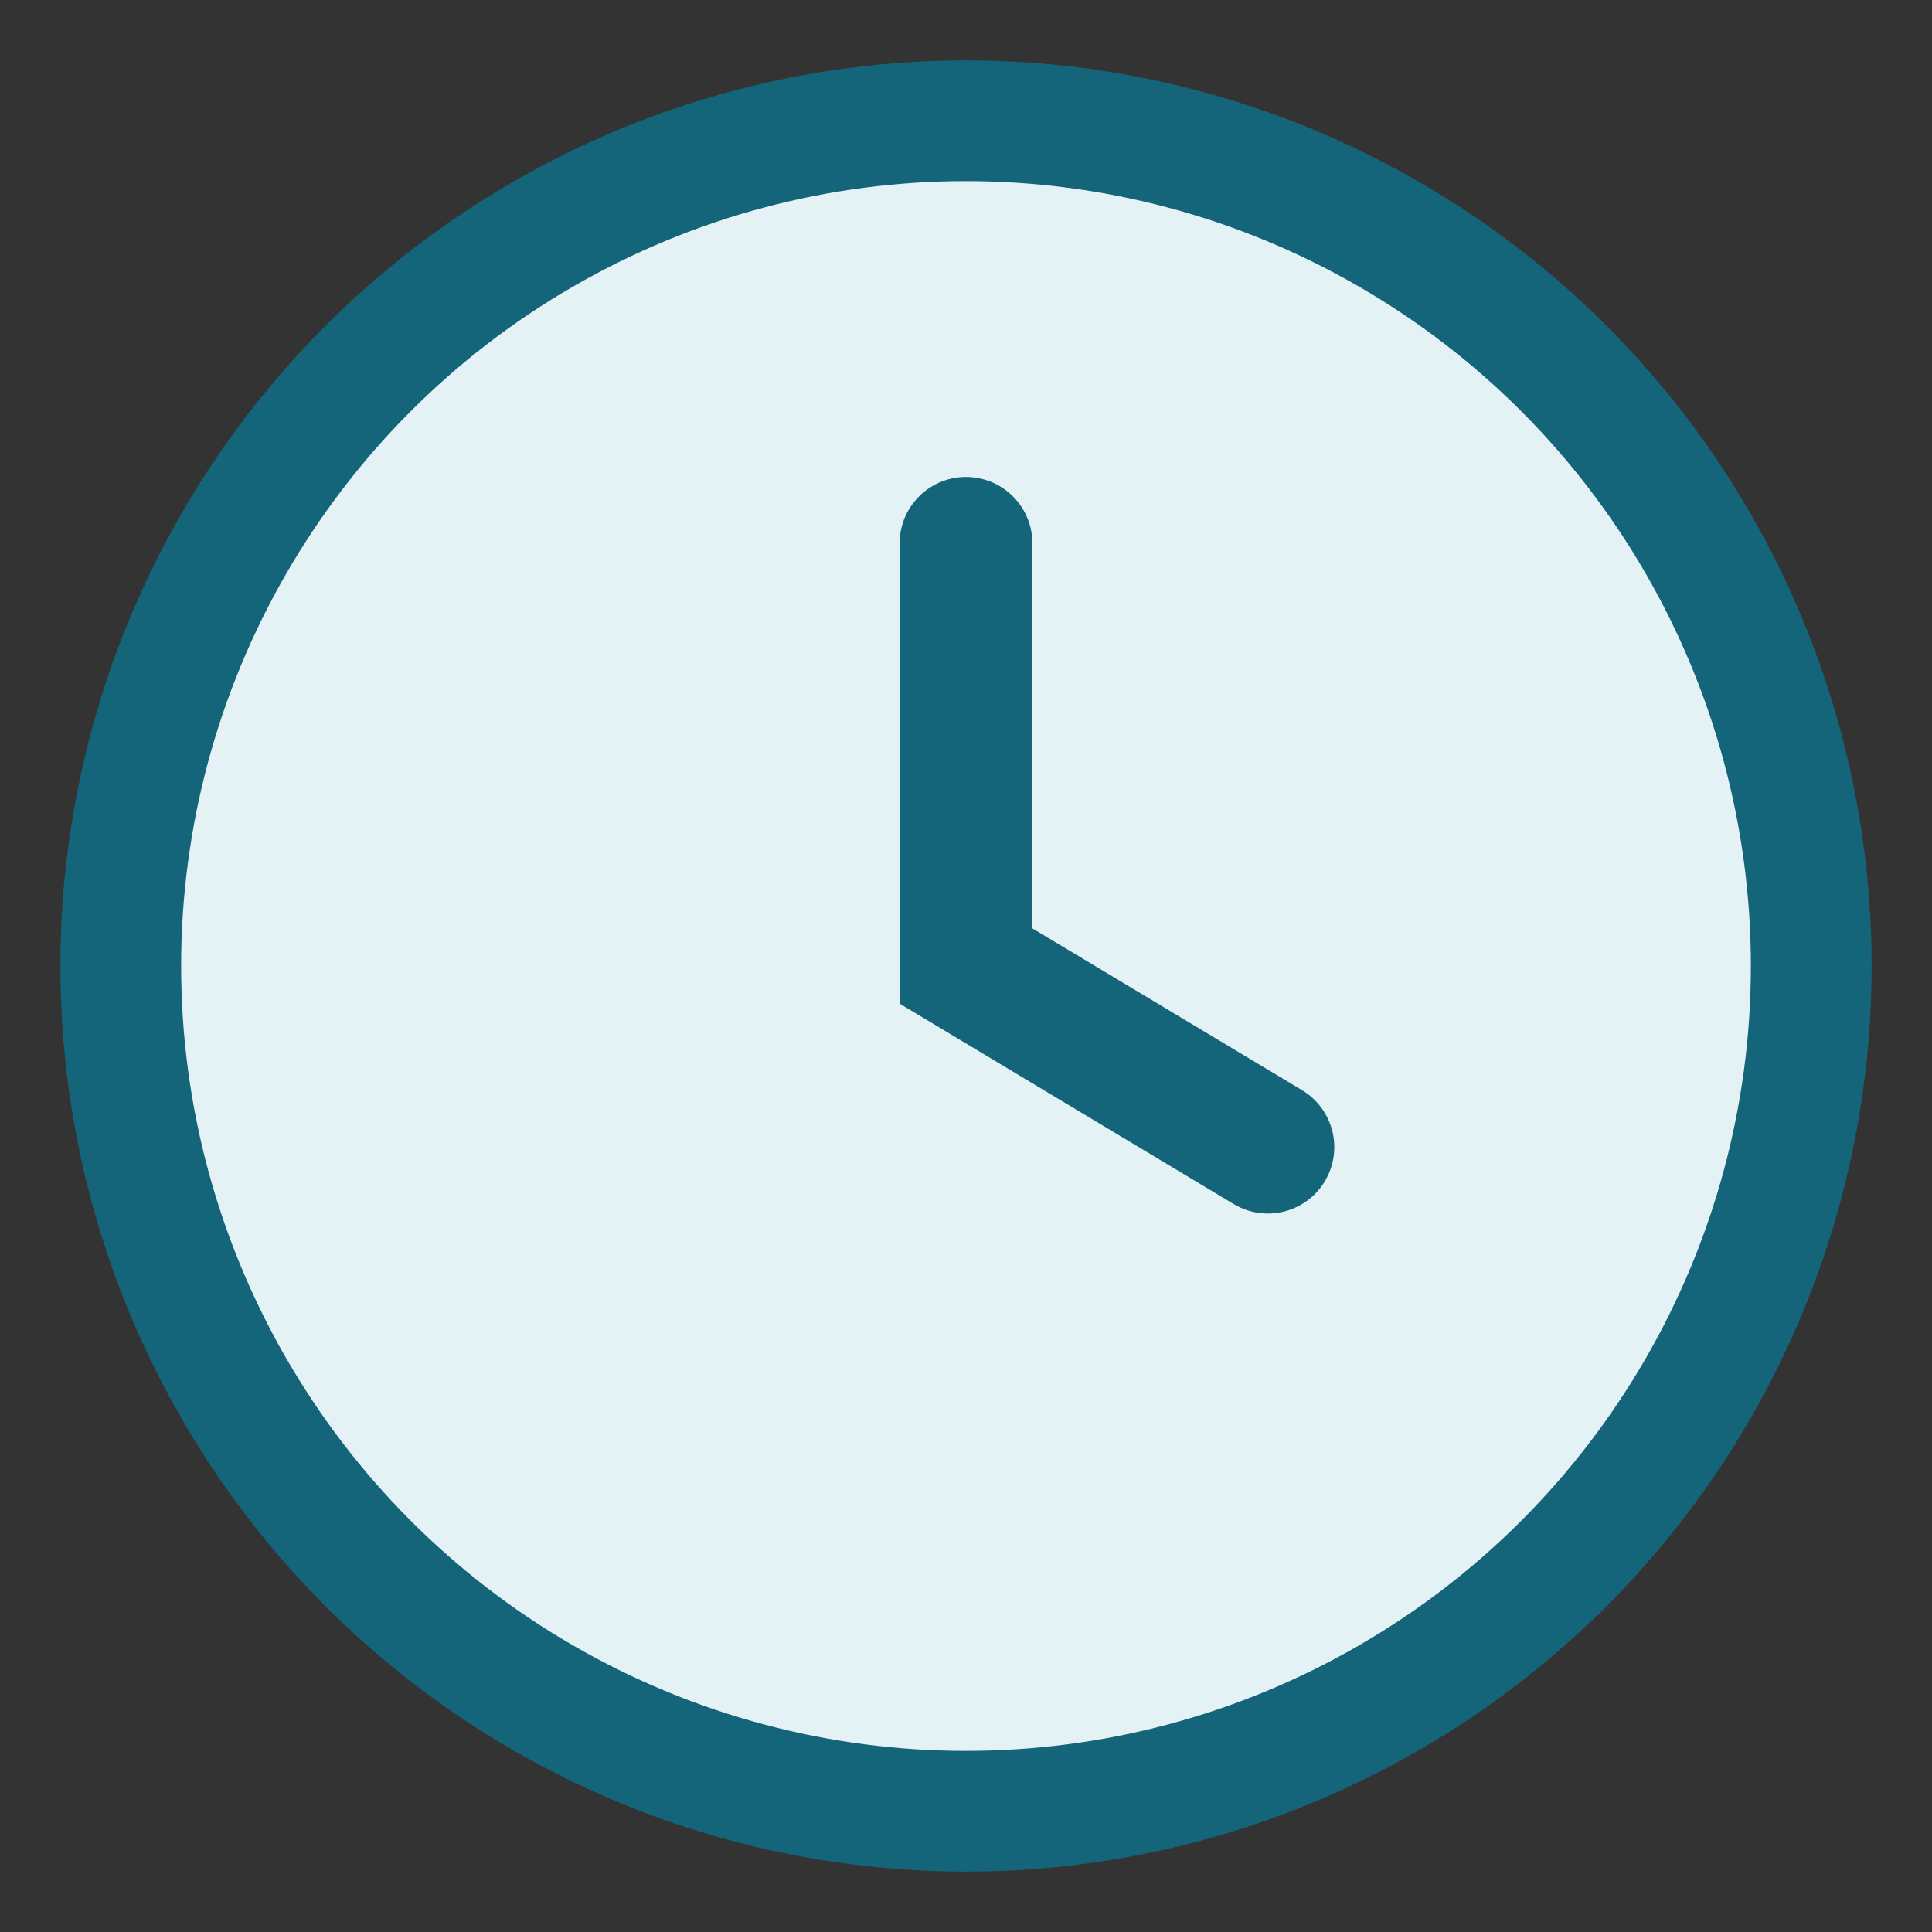
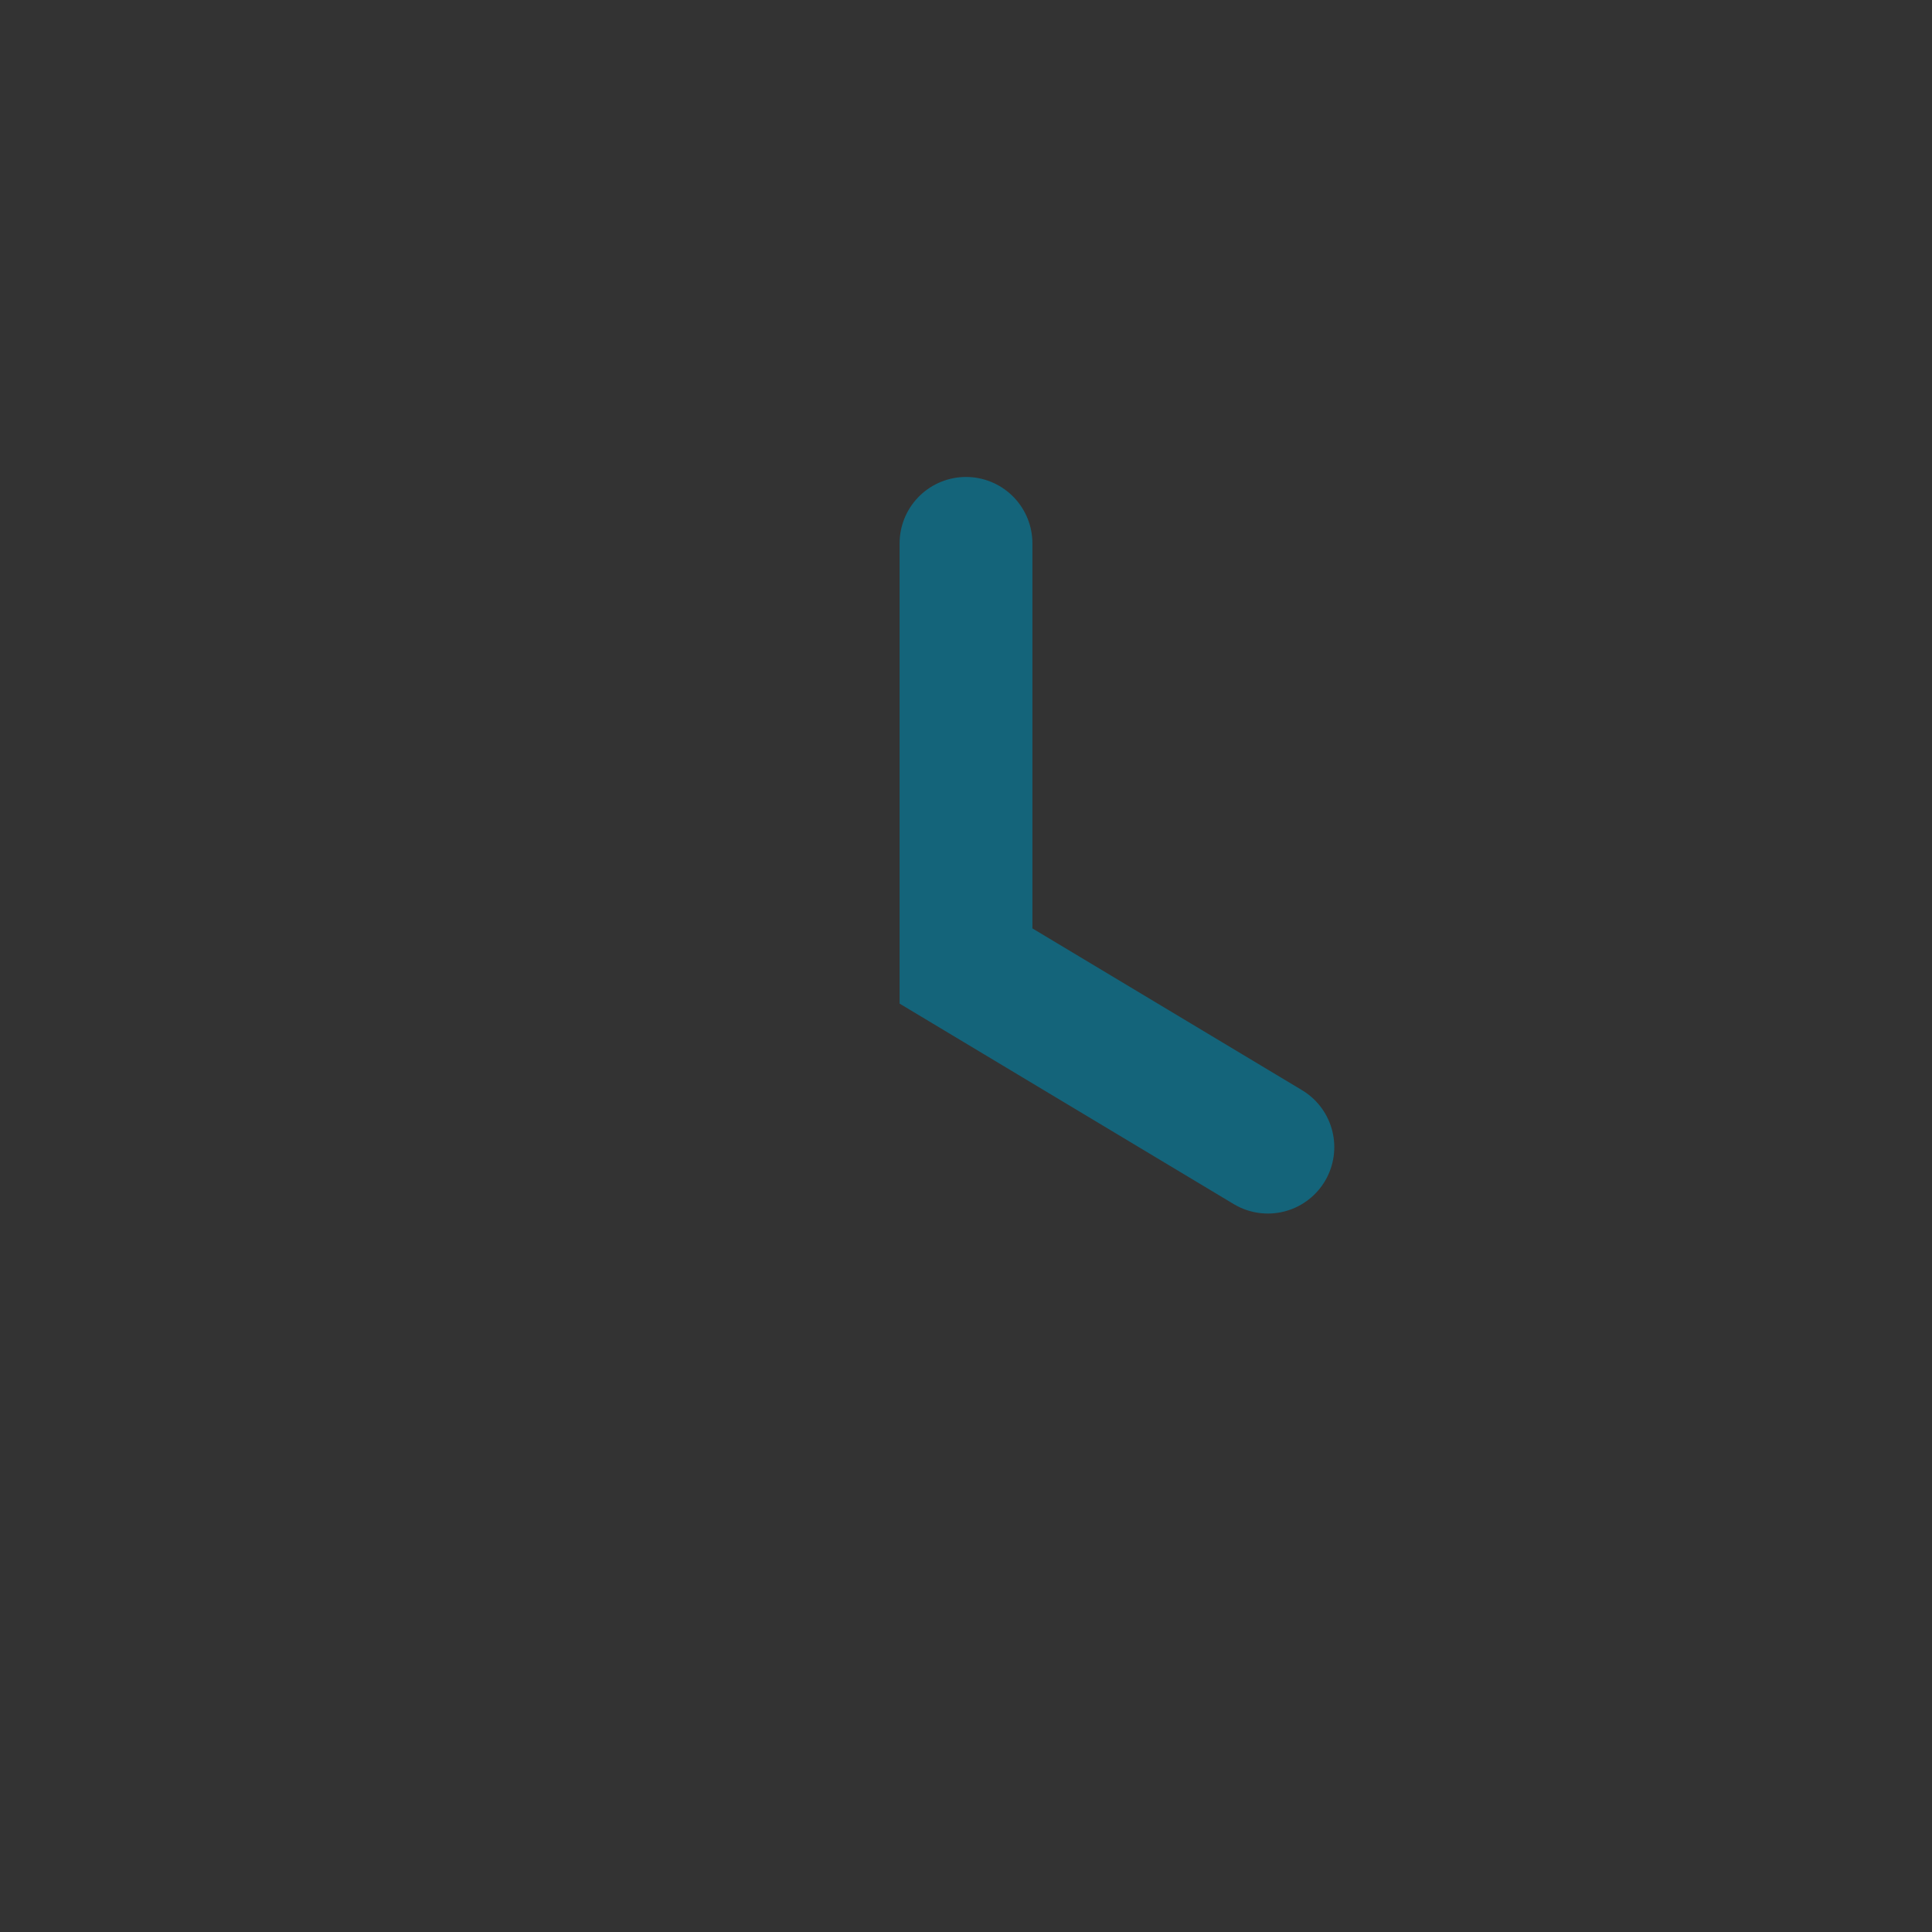
<svg xmlns="http://www.w3.org/2000/svg" width="32" height="32" viewBox="0 0 32 32">
  <rect x="0" y="0" width="32" height="32" fill="#333333" stroke="none" />
-   <circle cx="16" cy="16" r="14" fill="#E4F2F6" stroke="#14647A" stroke-width="2" />
  <path d="M16 9v7l5 3" stroke="#14647A" stroke-width="2.2" stroke-linecap="round" fill="none" />
</svg>